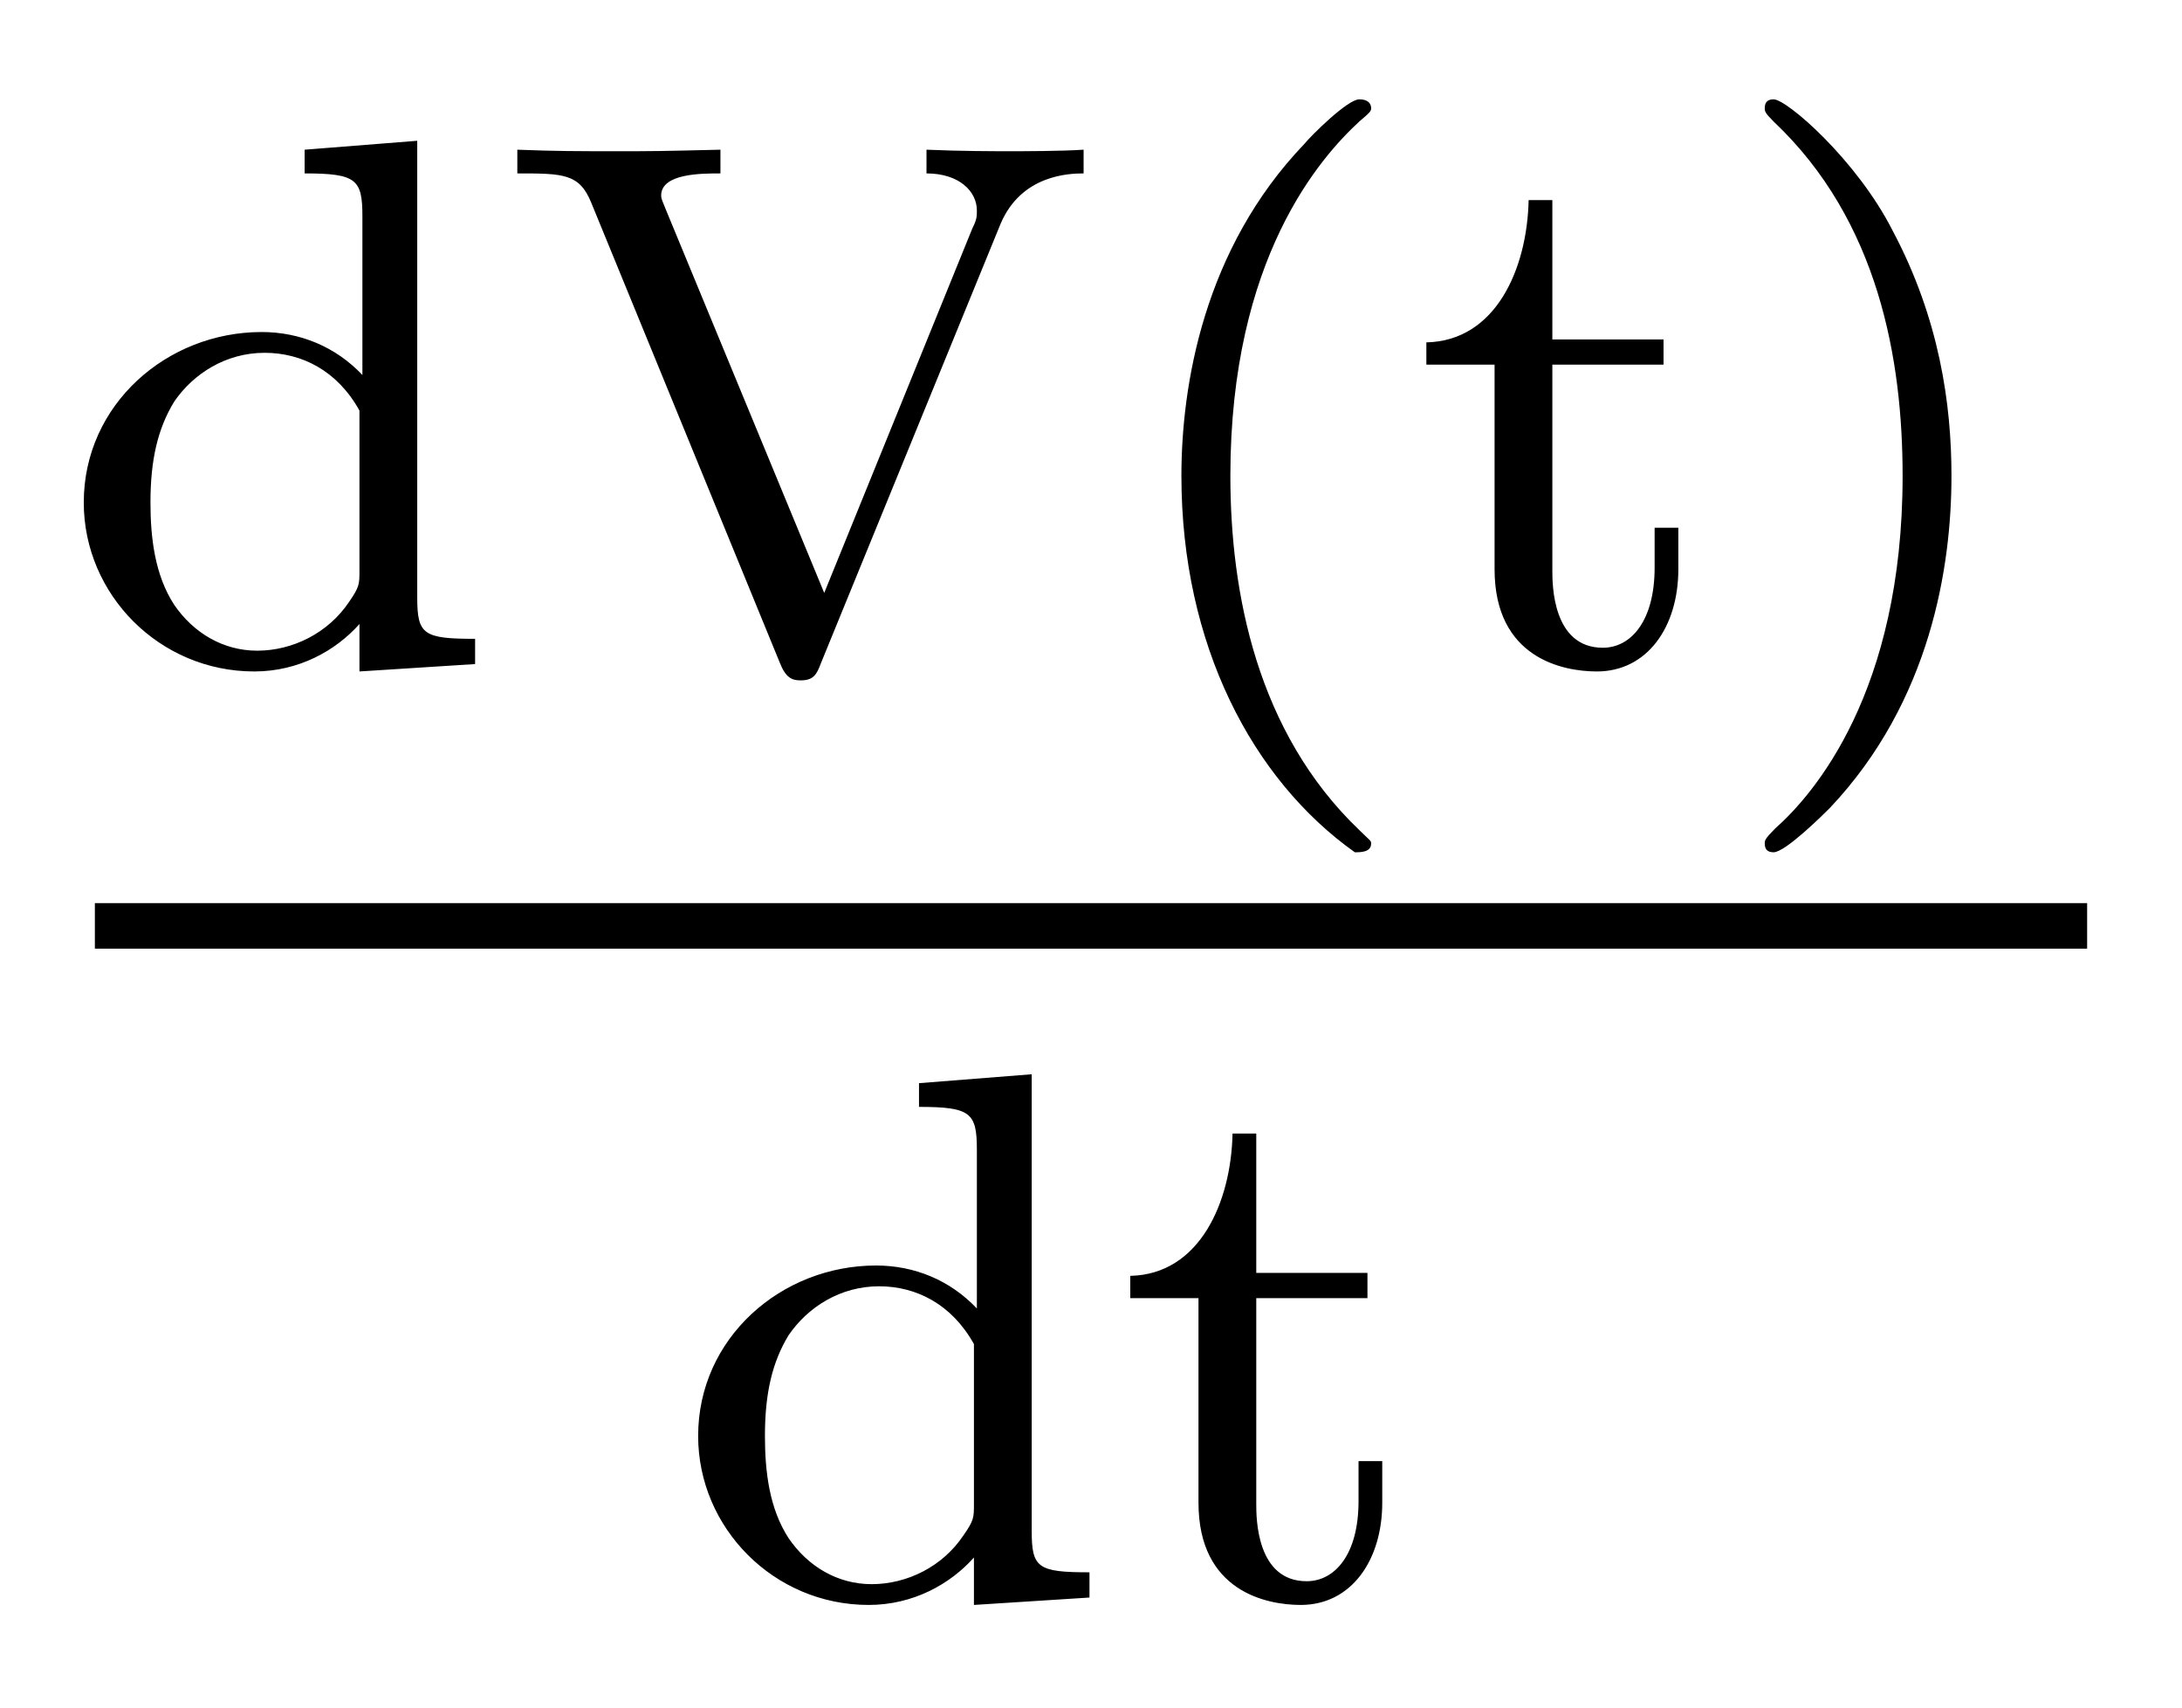
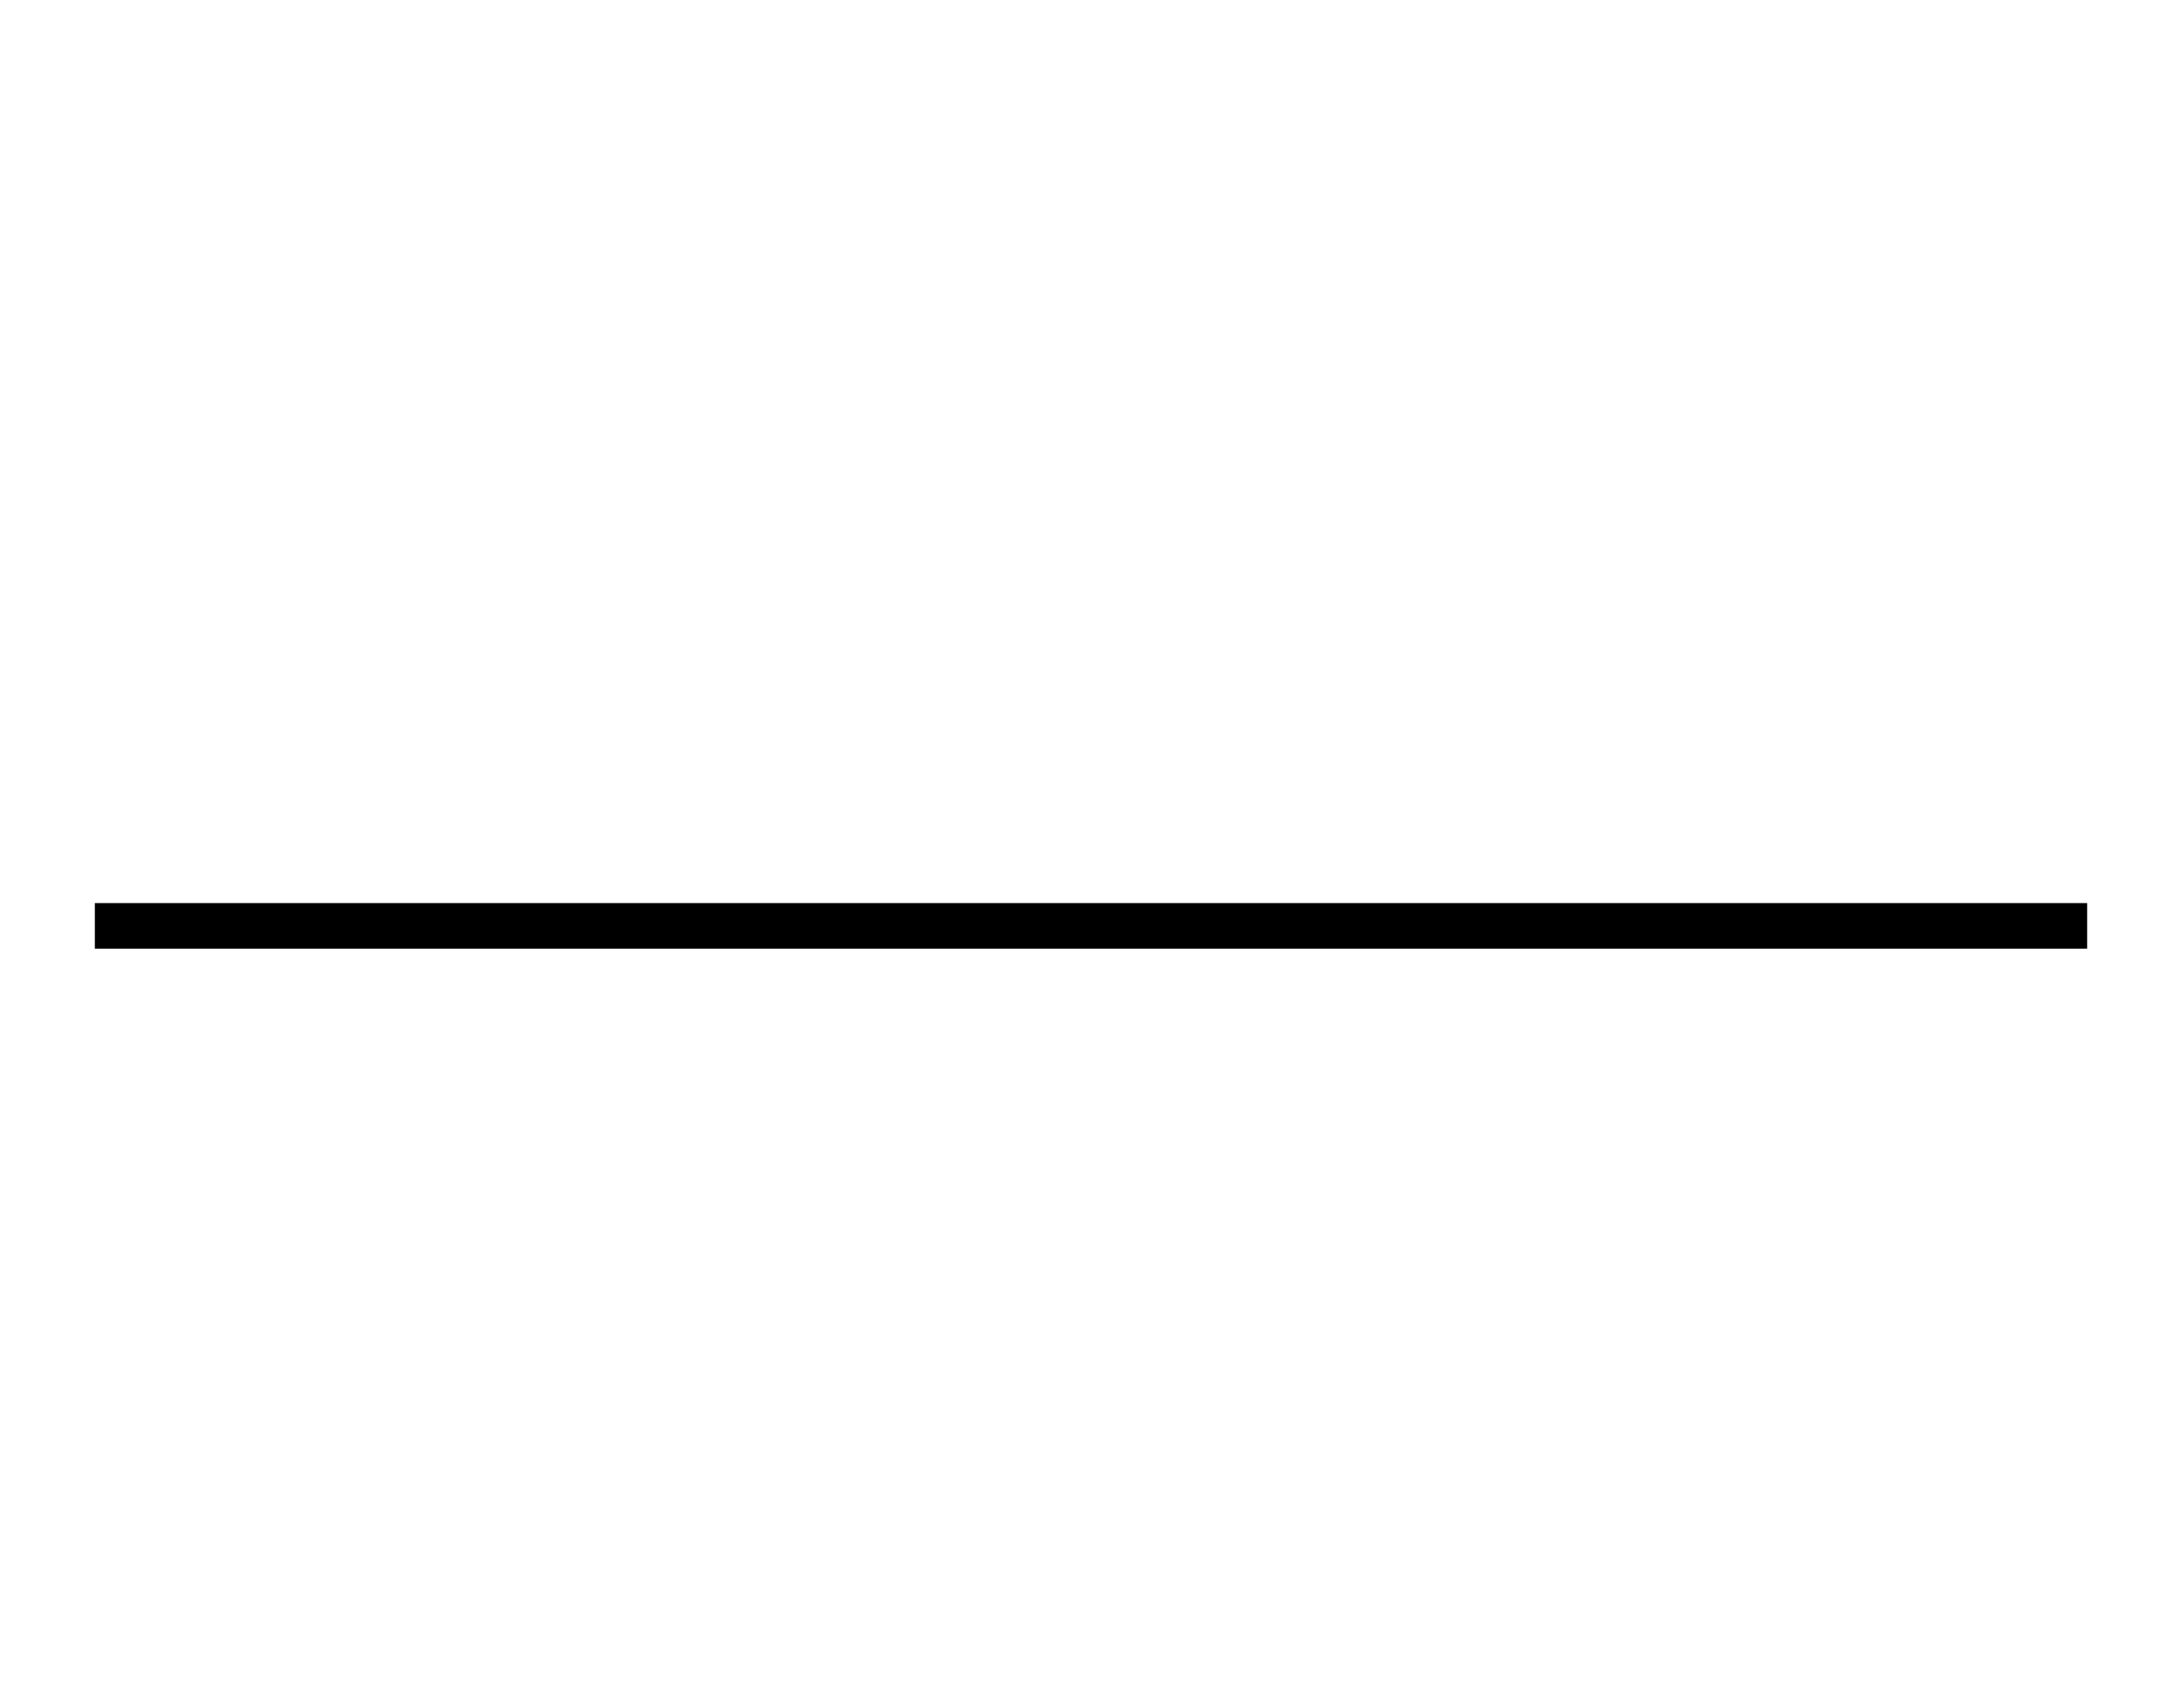
<svg xmlns="http://www.w3.org/2000/svg" height="18pt" version="1.1" viewBox="0 -18 23 18" width="23pt">
  <g id="page1">
    <g transform="matrix(1 0 0 1 -129 649)">
-       <path d="M132.211 -665.422V-665.172C132.758 -665.172 132.82 -665.109 132.82 -664.719V-663.047C132.539 -663.344 132.164 -663.5 131.758 -663.5C130.758 -663.5 129.883 -662.734 129.883 -661.703C129.883 -660.734 130.68 -659.922 131.68 -659.922C132.148 -659.922 132.539 -660.141 132.789 -660.422V-659.922L134.008 -660V-660.266C133.461 -660.266 133.398 -660.312 133.398 -660.703V-665.516L132.211 -665.422ZM132.789 -660.984C132.789 -660.844 132.789 -660.813 132.68 -660.656C132.461 -660.328 132.086 -660.141 131.711 -660.141C131.352 -660.141 131.039 -660.328 130.836 -660.625C130.633 -660.937 130.586 -661.328 130.586 -661.703C130.586 -662.156 130.664 -662.484 130.836 -662.766C131.039 -663.063 131.383 -663.281 131.789 -663.281C132.18 -663.281 132.555 -663.094 132.789 -662.672V-660.984ZM139.547 -664.641C139.766 -665.156 140.266 -665.172 140.422 -665.172V-665.422C140.187 -665.406 139.781 -665.406 139.641 -665.406C139.484 -665.406 139.125 -665.406 138.766 -665.422V-665.172C139.109 -665.172 139.297 -664.984 139.297 -664.781C139.297 -664.719 139.297 -664.687 139.25 -664.594L137.688 -660.75L136.016 -664.797C135.984 -664.875 135.969 -664.906 135.969 -664.938C135.969 -665.172 136.391 -665.172 136.594 -665.172V-665.422C135.922 -665.406 135.906 -665.406 135.484 -665.406C135.094 -665.406 134.859 -665.406 134.453 -665.422V-665.172C134.937 -665.172 135.109 -665.172 135.234 -664.859L137.219 -660.016C137.281 -659.859 137.344 -659.828 137.438 -659.828C137.578 -659.828 137.609 -659.891 137.656 -660.016L139.547 -664.641ZM143.281 -658.016C143.344 -658.016 143.453 -658.016 143.453 -658.109C143.453 -658.141 143.438 -658.141 143.328 -658.25C142.25 -659.281 141.969 -660.75 141.969 -661.984C141.969 -664.281 142.922 -665.344 143.328 -665.719C143.438 -665.812 143.453 -665.828 143.453 -665.859C143.453 -665.906 143.422 -665.953 143.328 -665.953C143.203 -665.953 142.812 -665.562 142.75 -665.484C141.687 -664.375 141.453 -662.937 141.453 -661.984C141.453 -660.203 142.203 -658.781 143.281 -658.016ZM145.363 -663.156H146.535V-663.422H145.363V-664.891H145.113C145.098 -664.172 144.77 -663.406 144.035 -663.391V-663.156H144.754V-661C144.754 -660.063 145.473 -659.922 145.832 -659.922C146.363 -659.922 146.691 -660.391 146.691 -661V-661.437H146.441V-661.016C146.441 -660.453 146.191 -660.172 145.895 -660.172C145.363 -660.172 145.363 -660.844 145.363 -660.984V-663.156ZM149.57 -661.984C149.57 -662.734 149.445 -663.641 148.945 -664.578C148.57 -665.313 147.836 -665.953 147.695 -665.953C147.617 -665.953 147.602 -665.906 147.602 -665.859C147.602 -665.828 147.602 -665.812 147.695 -665.719C148.805 -664.672 149.055 -663.203 149.055 -661.984C149.055 -659.703 148.117 -658.625 147.711 -658.266C147.602 -658.156 147.602 -658.141 147.602 -658.109C147.602 -658.062 147.617 -658.016 147.695 -658.016C147.82 -658.016 148.227 -658.422 148.289 -658.484C149.352 -659.609 149.57 -661.031 149.57 -661.984ZM150.355 -660" fill-rule="evenodd" />
      <path d="M130 -657H151V-657.48H130" />
-       <path d="M138.687 -655.582V-655.332C139.234 -655.332 139.297 -655.269 139.297 -654.879V-653.207C139.016 -653.504 138.641 -653.66 138.234 -653.66C137.234 -653.66 136.359 -652.895 136.359 -651.863C136.359 -650.895 137.156 -650.082 138.156 -650.082C138.625 -650.082 139.016 -650.301 139.266 -650.582V-650.082L140.484 -650.16V-650.426C139.938 -650.426 139.875 -650.473 139.875 -650.863V-655.676L138.687 -655.582ZM139.266 -651.144C139.266 -651.004 139.266 -650.973 139.156 -650.816C138.938 -650.488 138.563 -650.301 138.188 -650.301C137.828 -650.301 137.516 -650.488 137.313 -650.785C137.109 -651.098 137.063 -651.488 137.063 -651.863C137.063 -652.316 137.141 -652.644 137.313 -652.926C137.516 -653.223 137.859 -653.441 138.266 -653.441C138.656 -653.441 139.031 -653.254 139.266 -652.832V-651.144ZM142.242 -653.316H143.414V-653.582H142.242V-655.051H141.992C141.977 -654.332 141.648 -653.566 140.914 -653.551V-653.316H141.633V-651.16C141.633 -650.223 142.352 -650.082 142.711 -650.082C143.242 -650.082 143.57 -650.551 143.57 -651.16V-651.598H143.32V-651.176C143.32 -650.613 143.07 -650.332 142.773 -650.332C142.242 -650.332 142.242 -651.004 142.242 -651.144V-653.316ZM143.996 -650.16" fill-rule="evenodd" />
    </g>
  </g>
</svg>